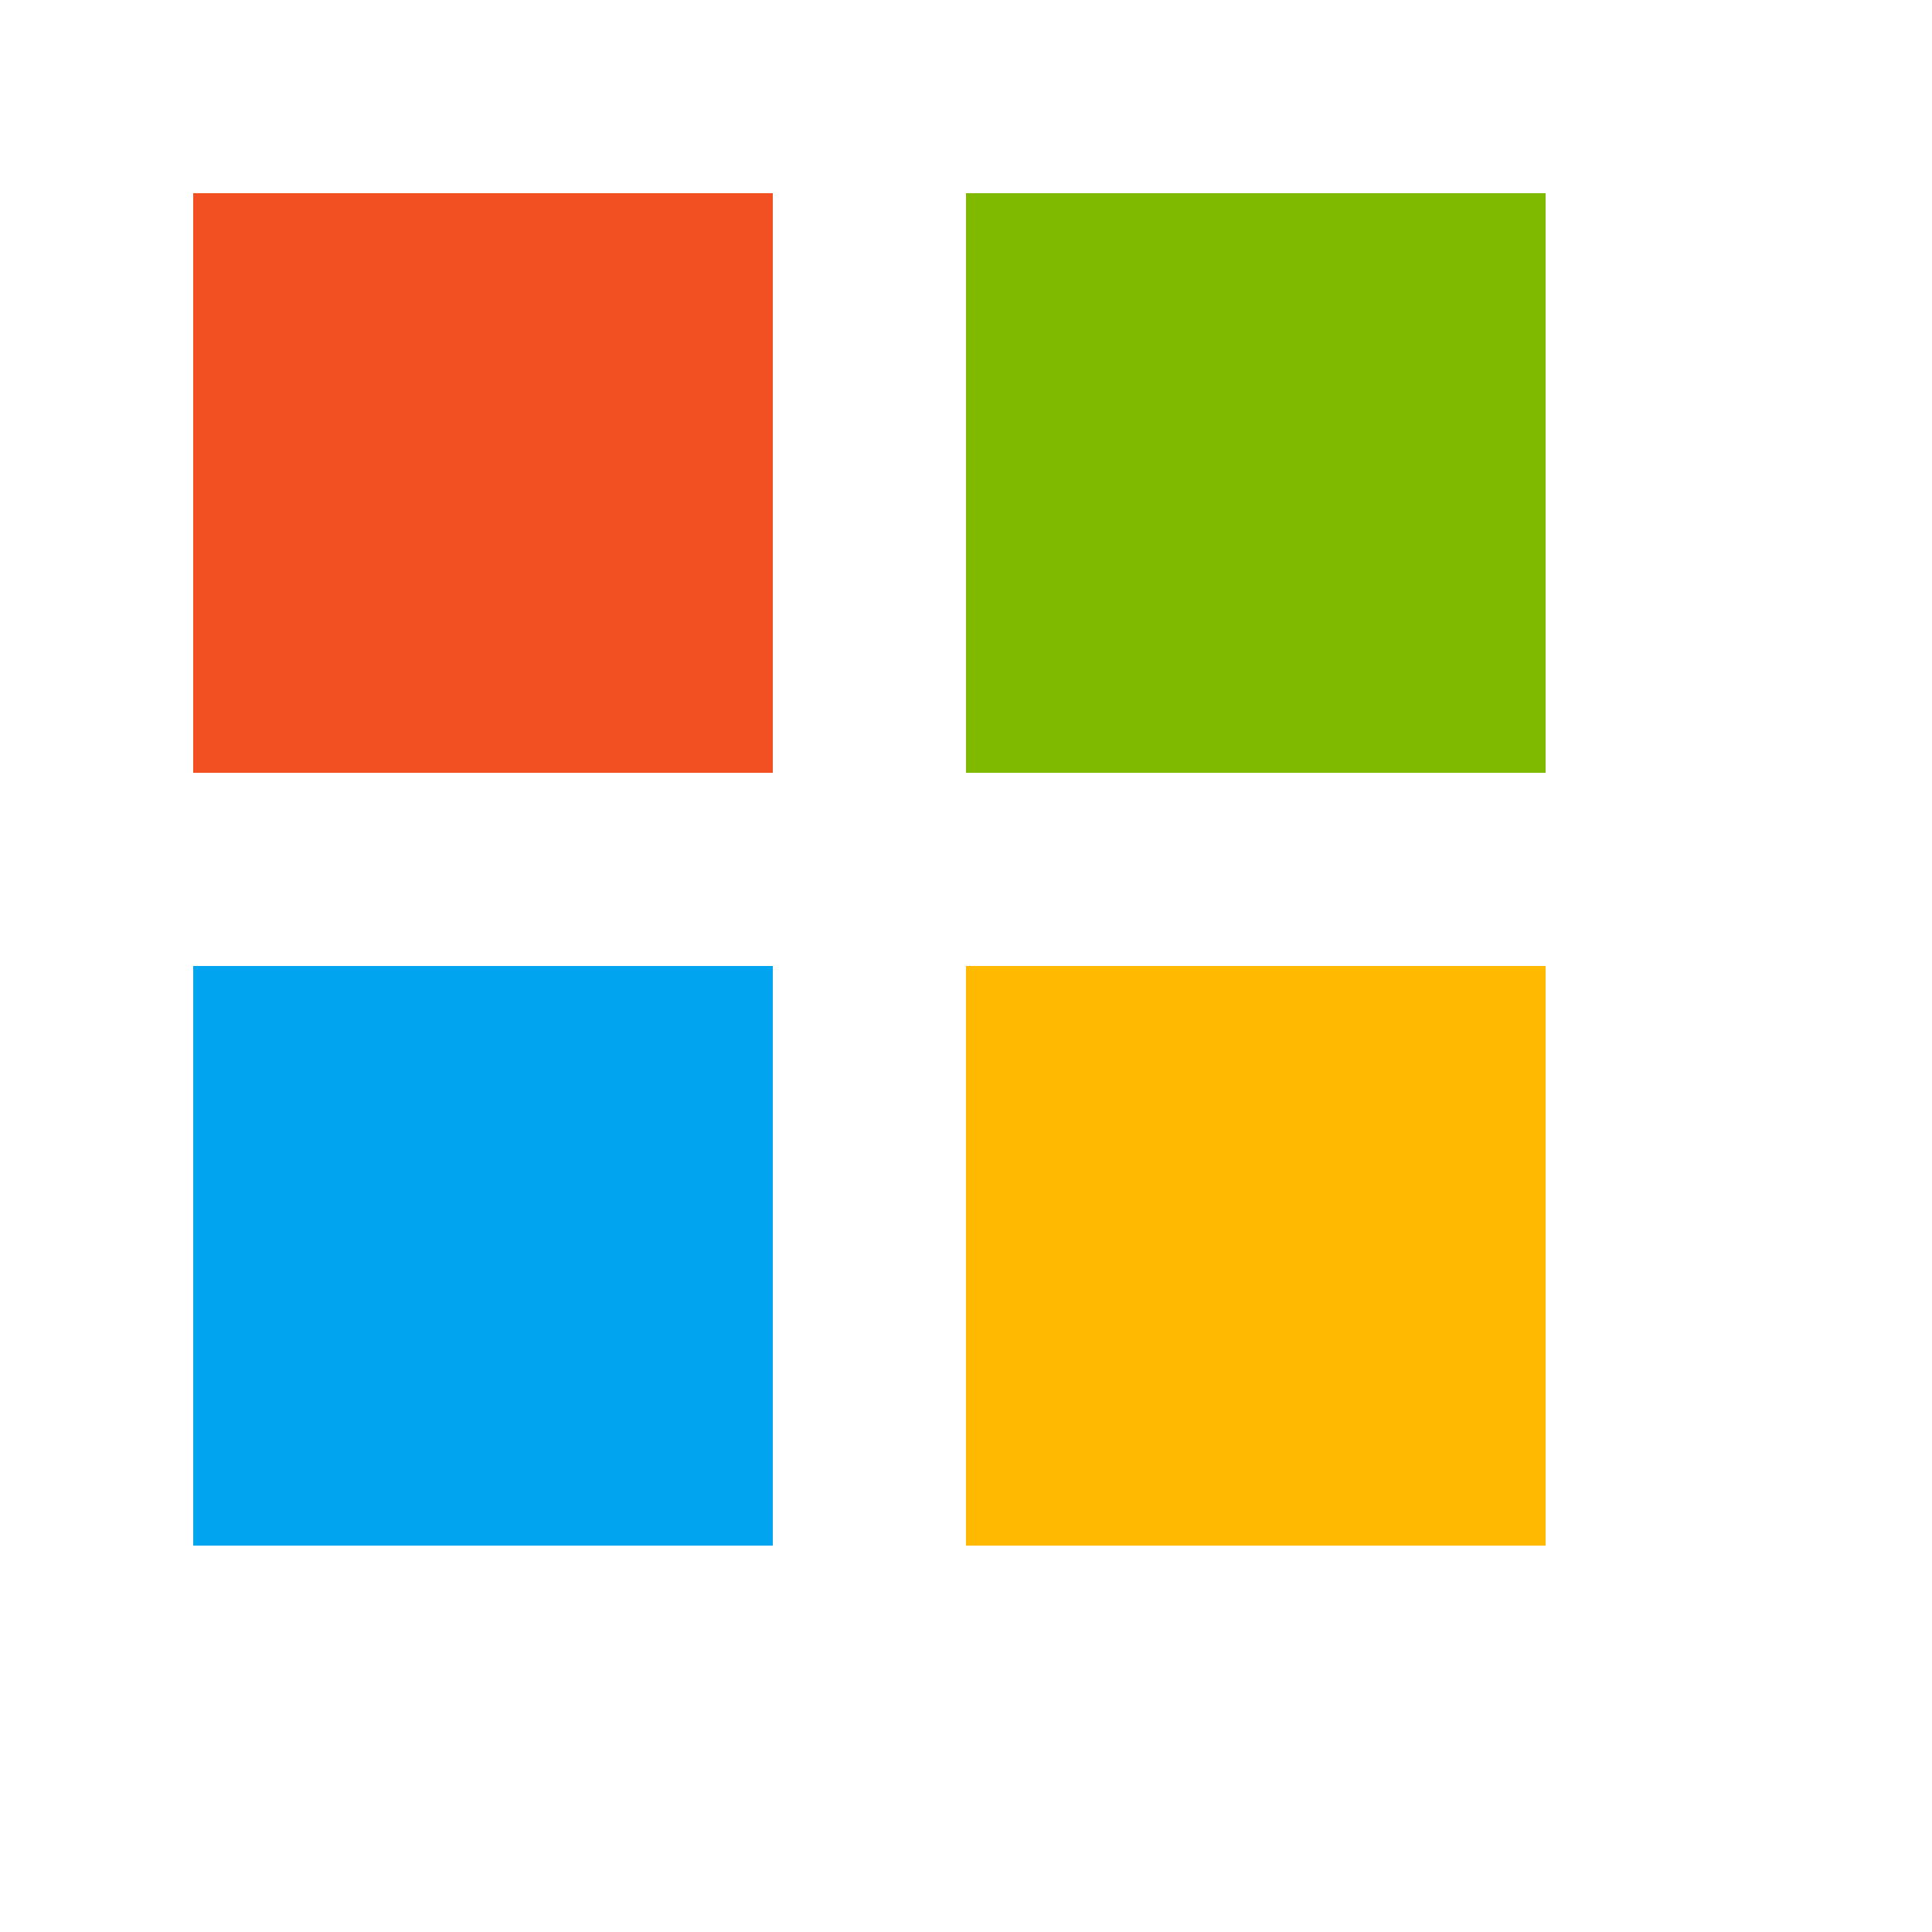
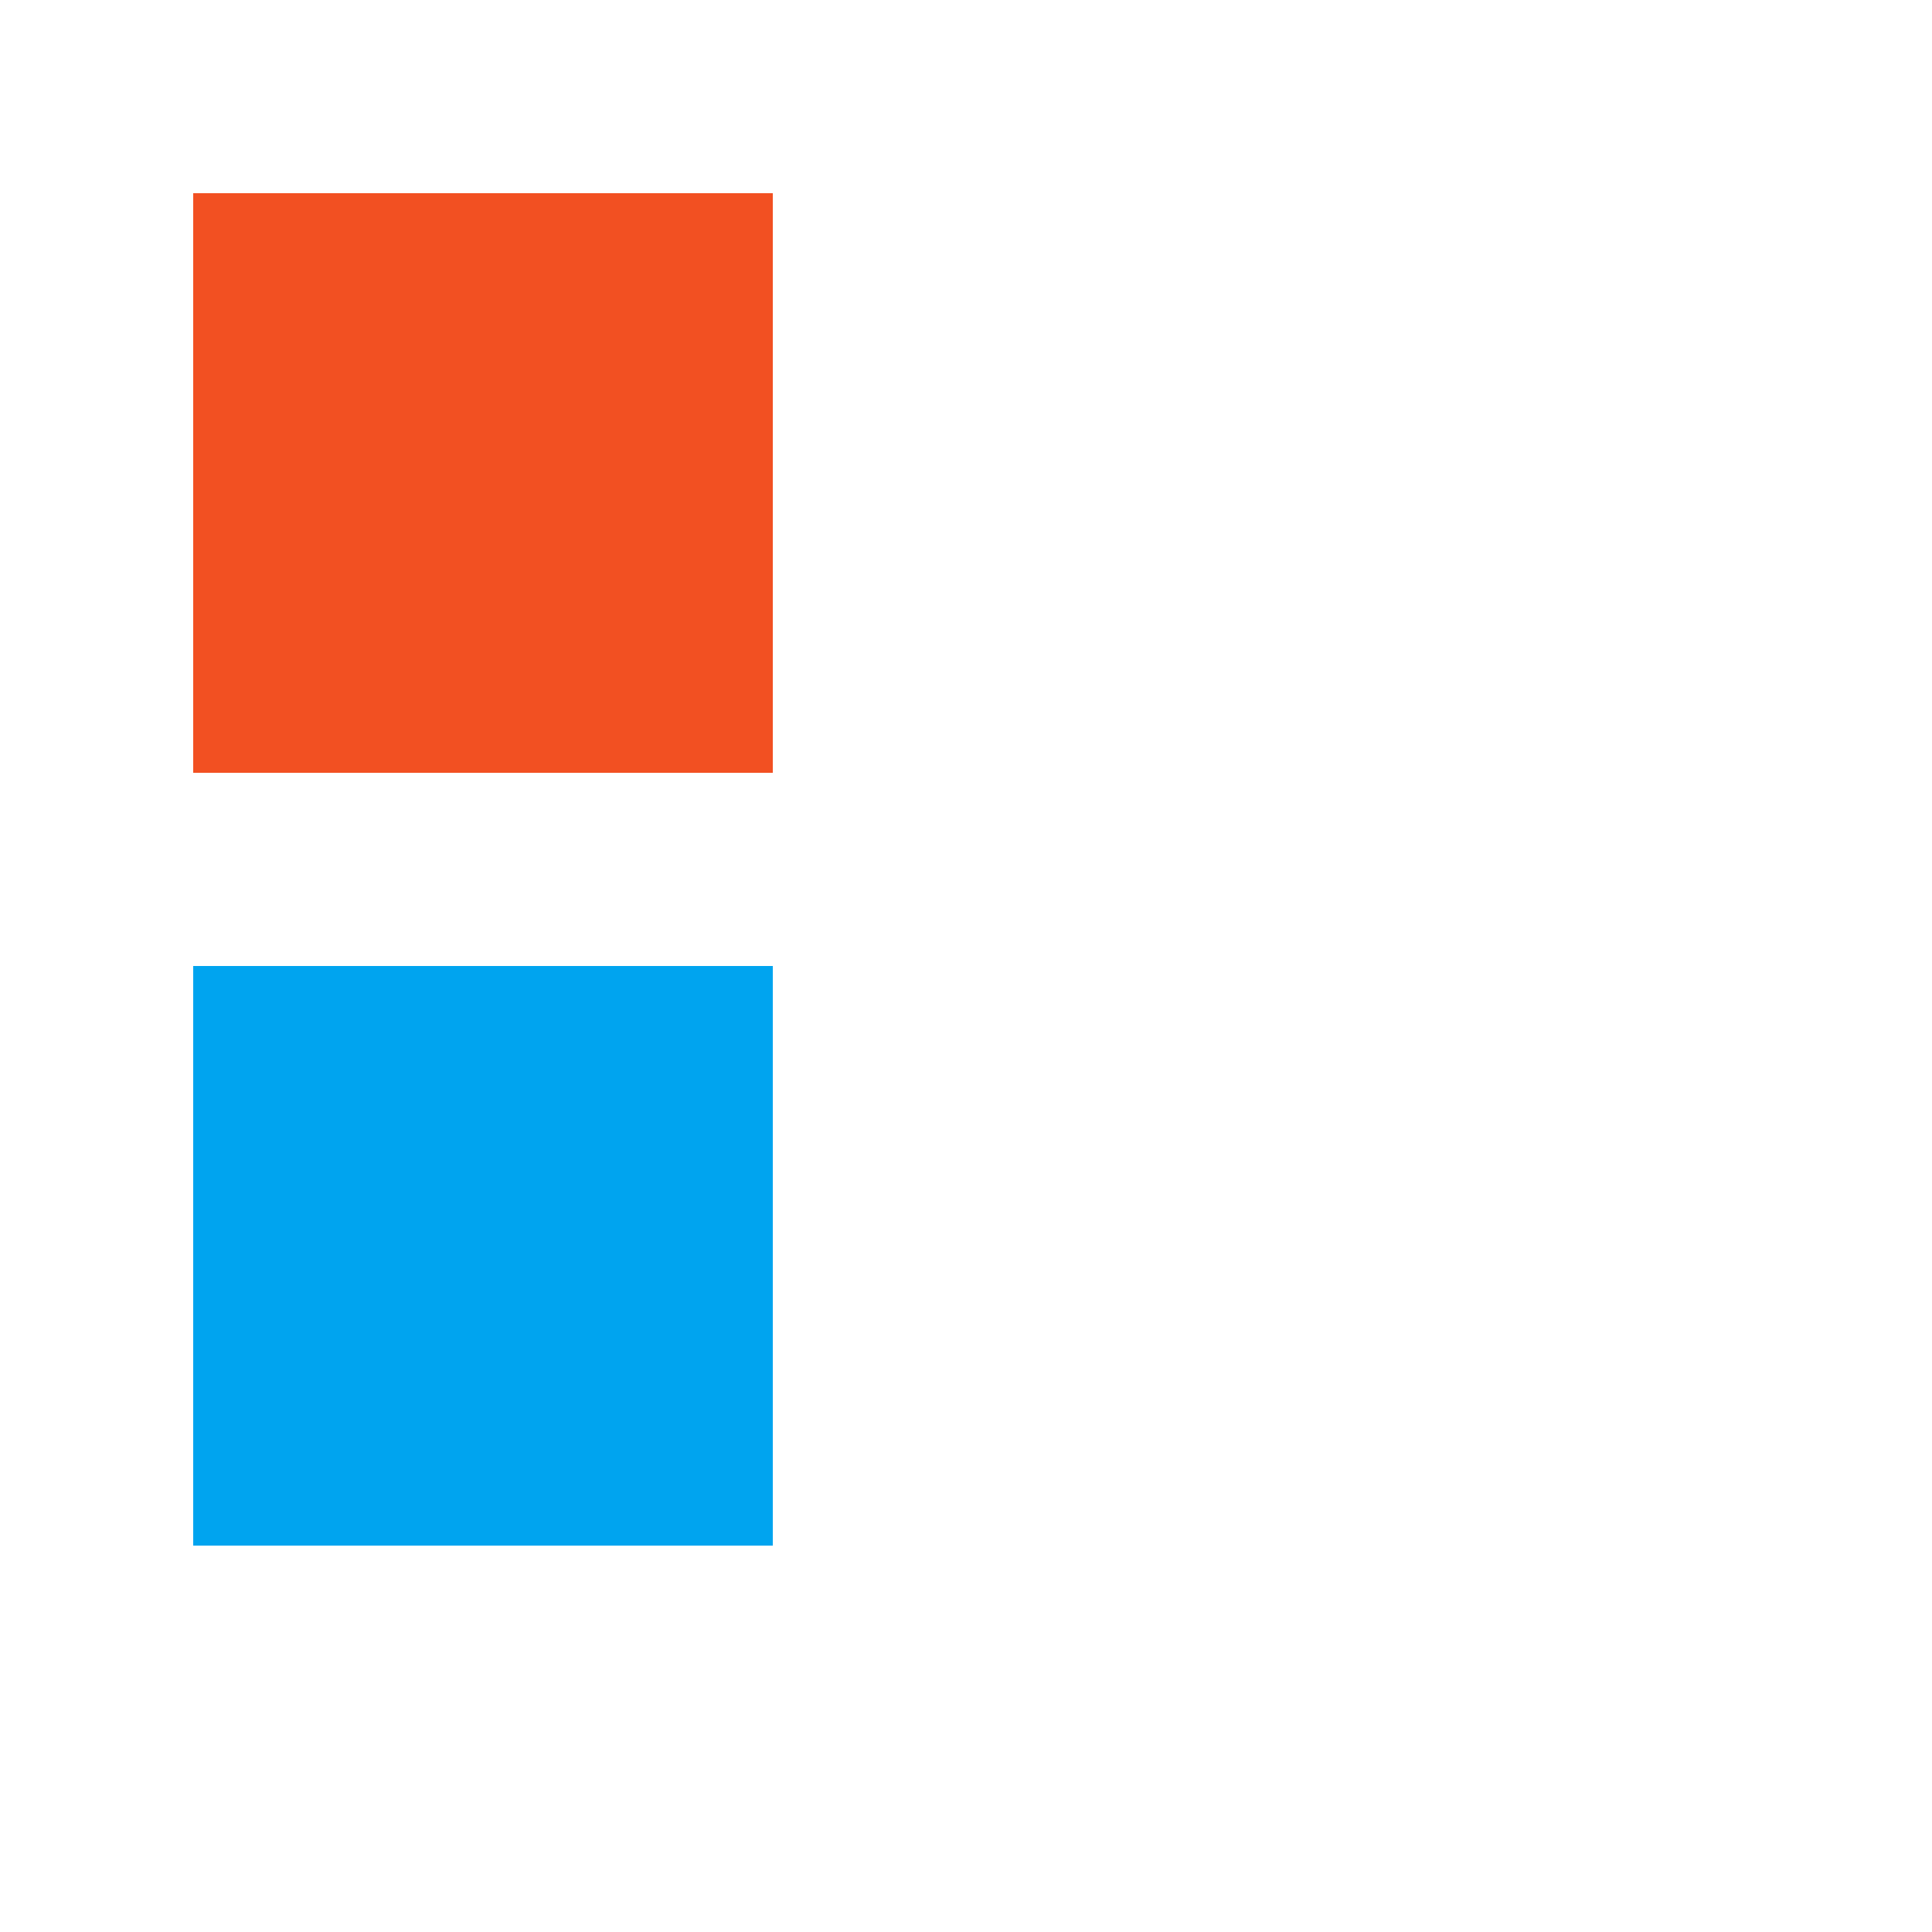
<svg xmlns="http://www.w3.org/2000/svg" viewBox="0 0 100 100" preserveAspectRatio="xMidYMid meet">
  <rect x="10" y="10" width="30" height="30" fill="#F25022" />
-   <rect x="50" y="10" width="30" height="30" fill="#7FBA00" />
  <rect x="10" y="50" width="30" height="30" fill="#00A4EF" />
-   <rect x="50" y="50" width="30" height="30" fill="#FFB900" />
</svg>